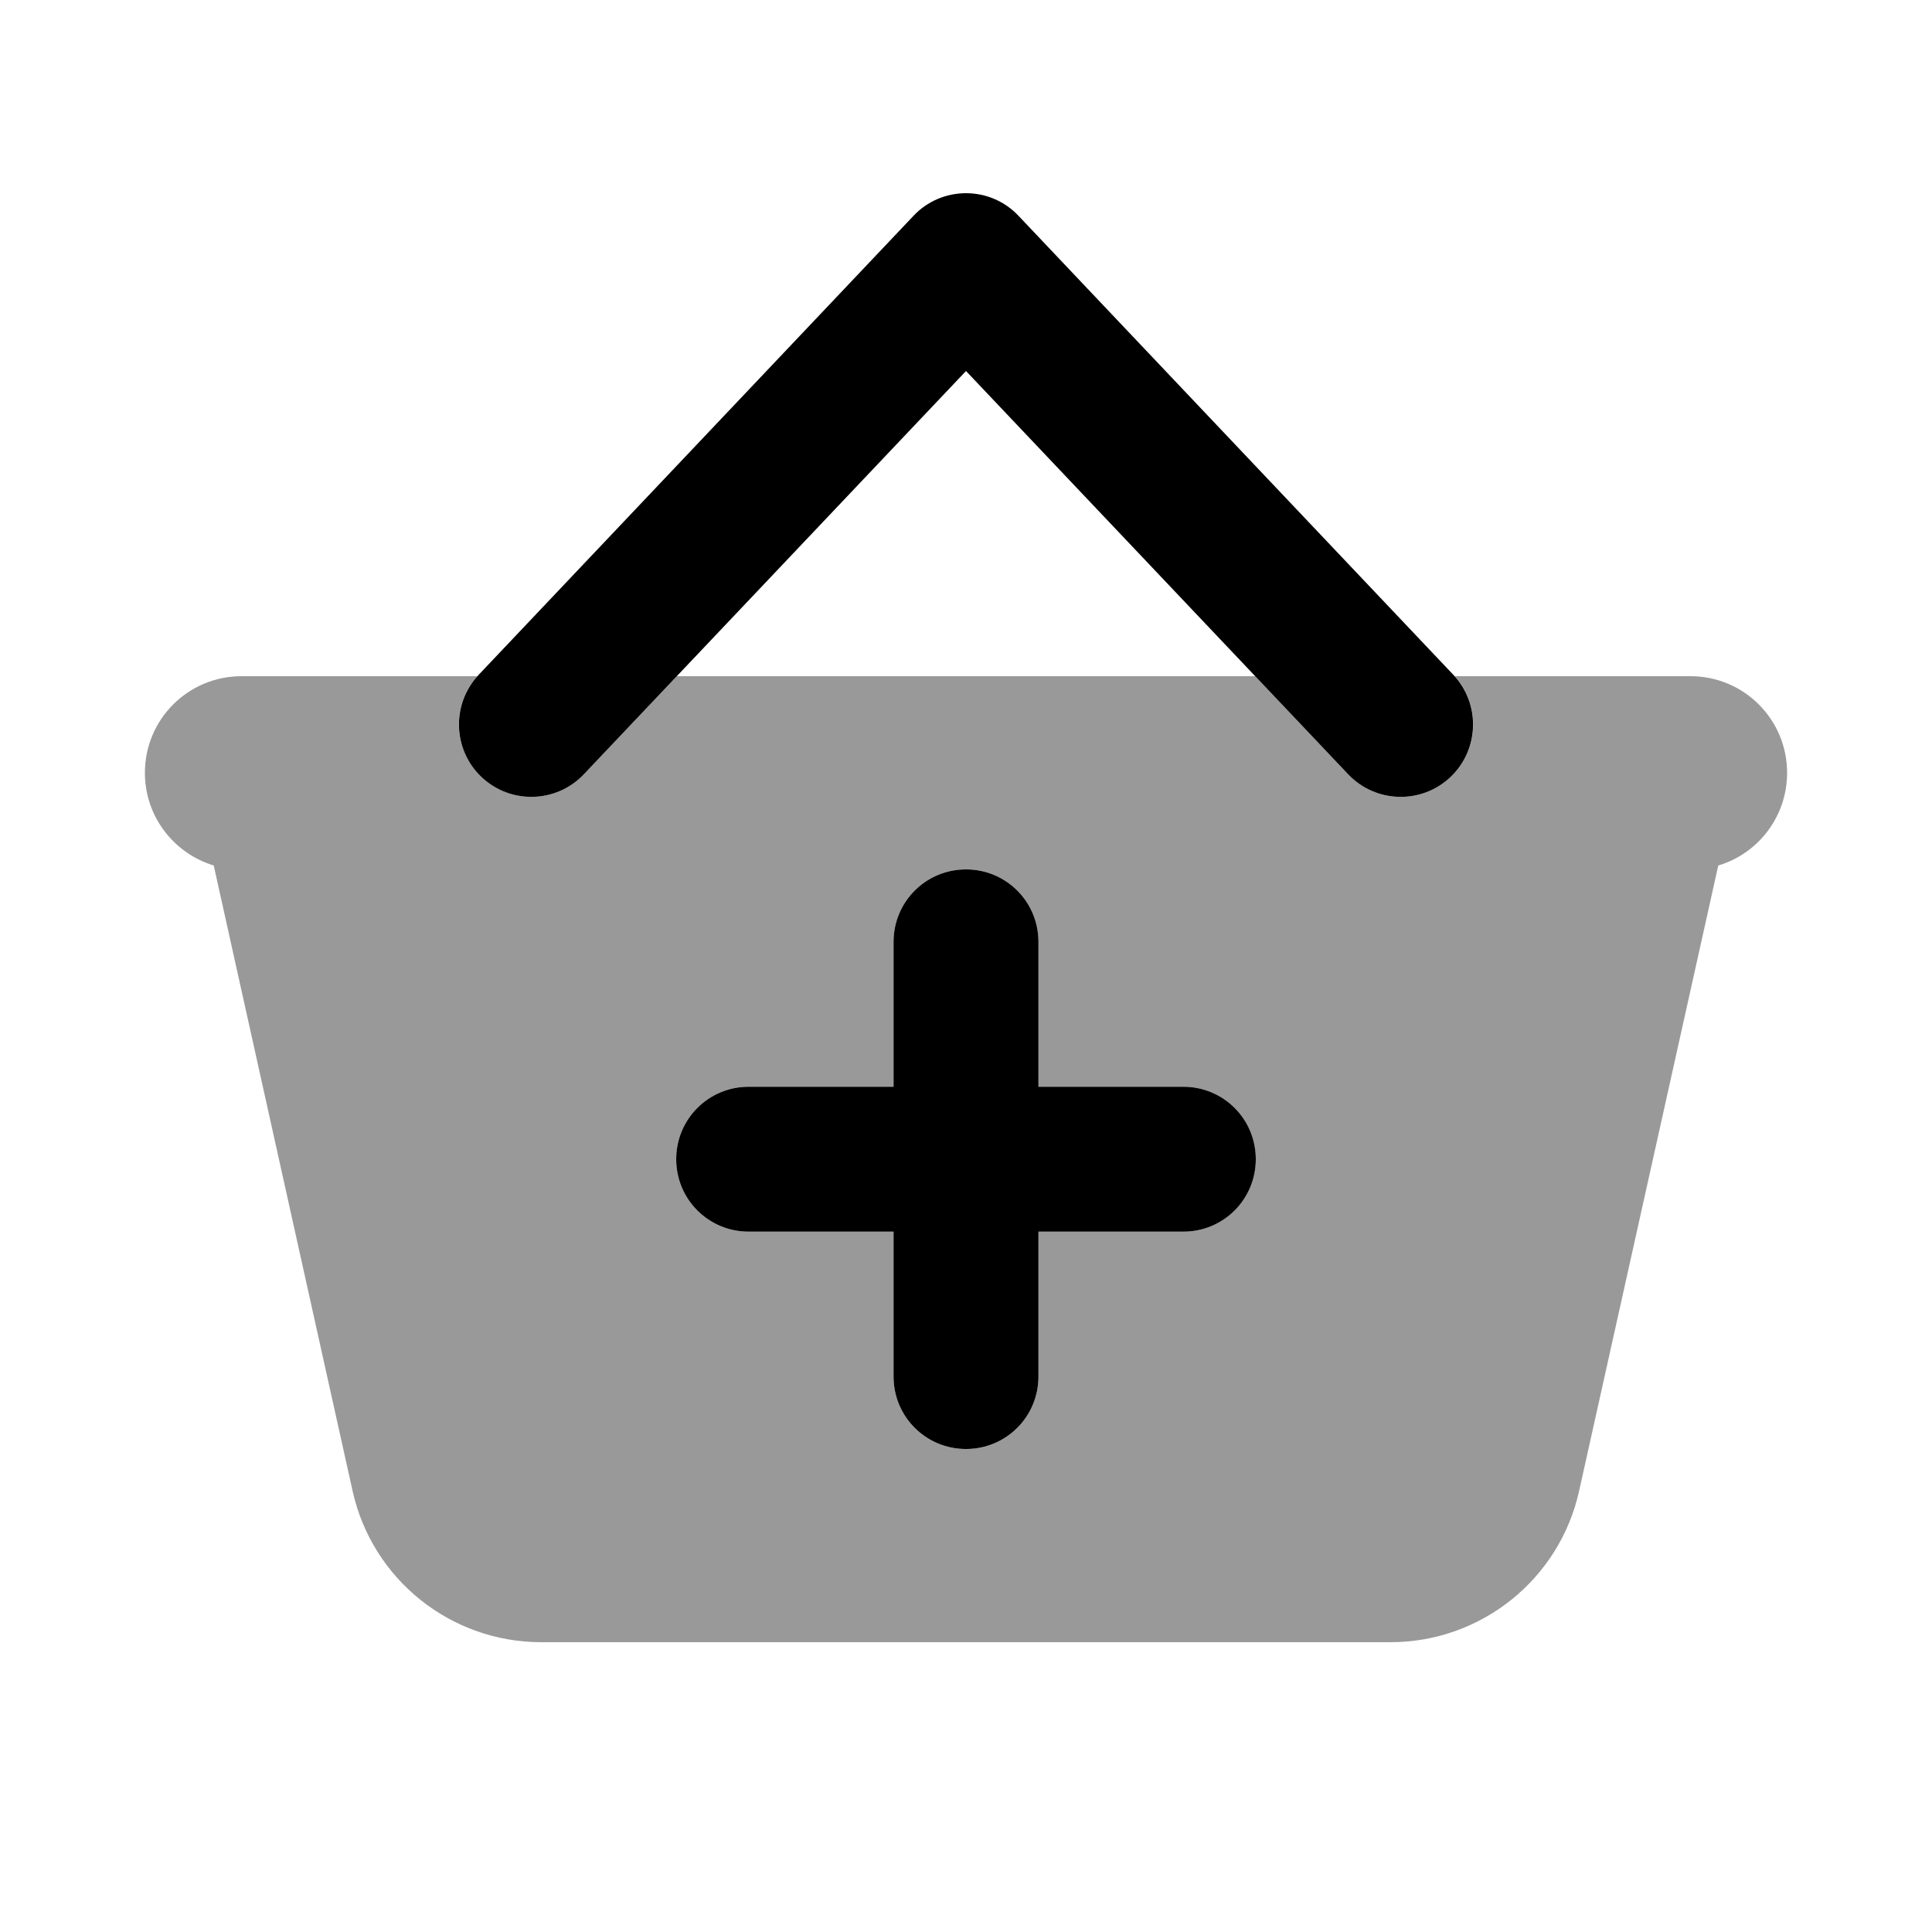
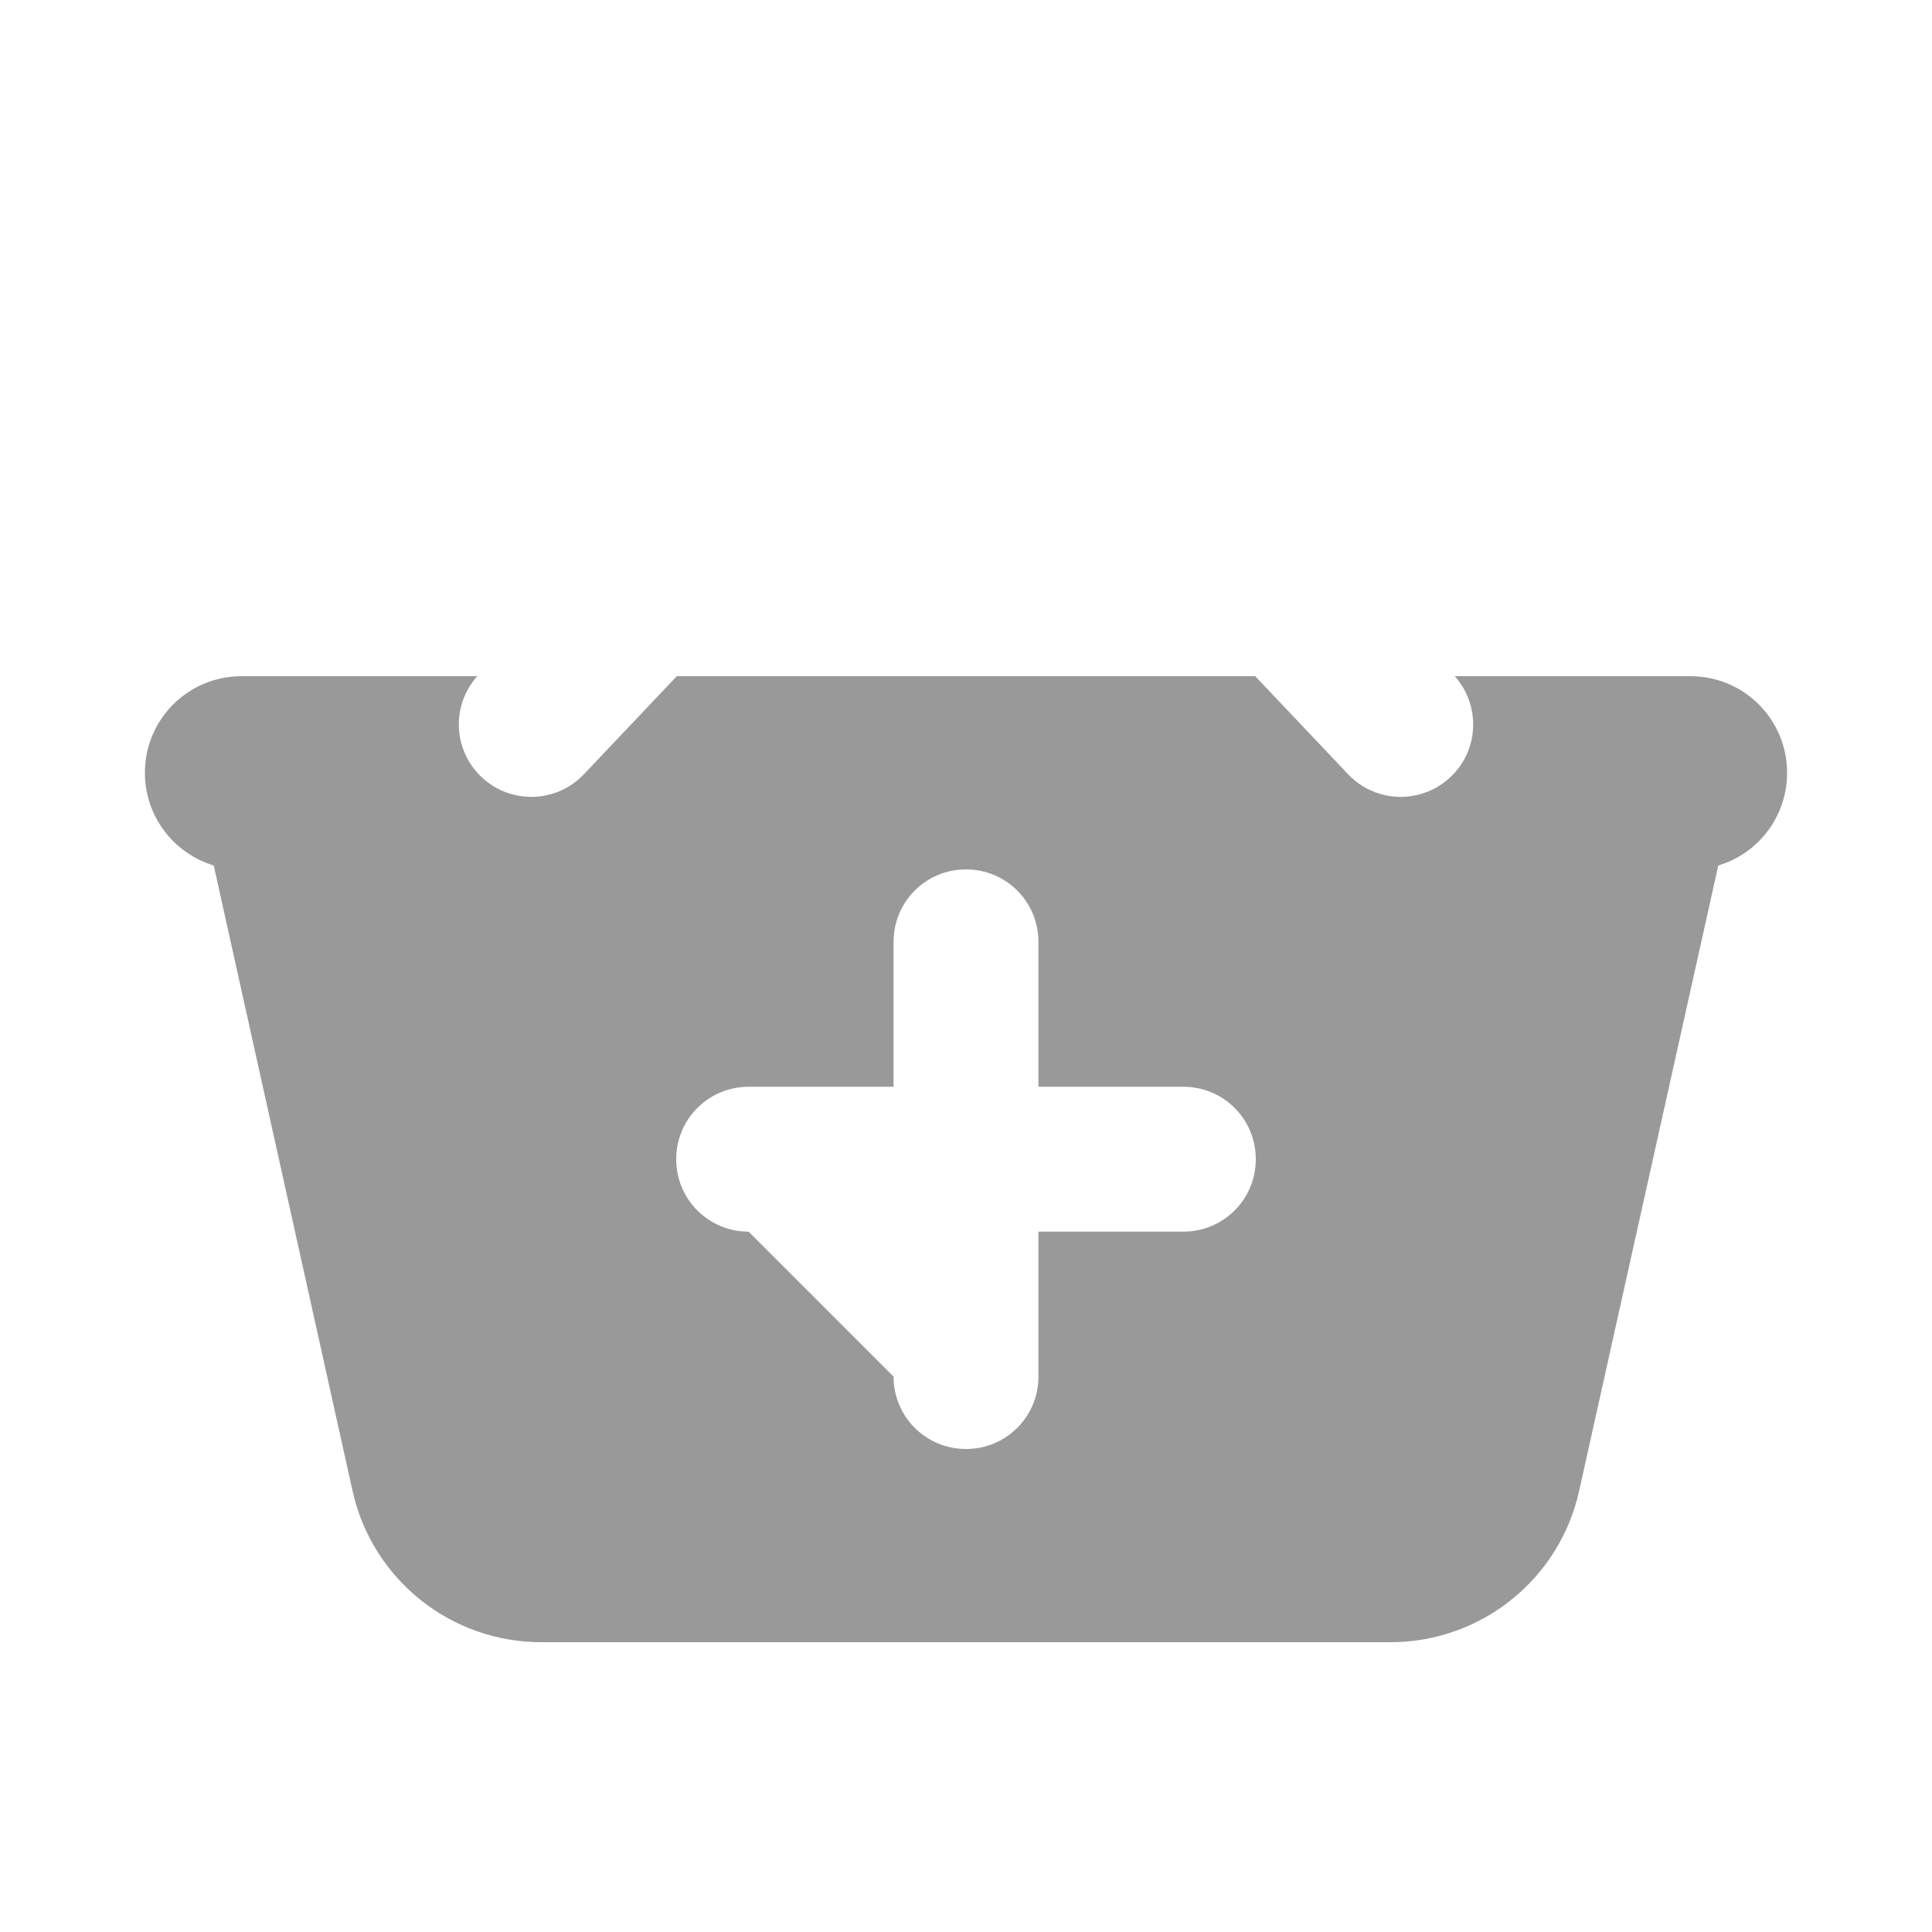
<svg xmlns="http://www.w3.org/2000/svg" viewBox="0 0 640 640">
-   <path opacity=".4" fill="currentColor" d="M48 256C48 270.5 57.6 282.7 70.8 286.7L116.8 493.9C123.3 523.2 149.3 544 179.3 544L460.6 544C490.6 544 516.6 523.2 523.1 493.9L569.2 286.7C582.4 282.8 592 270.5 592 256C592 238.3 577.7 224 560 224L481.9 224C490.5 233.6 490 248.5 480.5 257.4C470.9 266.5 455.7 266.1 446.6 256.5L415.8 224L224.2 224L193.4 256.5C184.3 266.1 169.1 266.5 159.5 257.4C150 248.4 149.5 233.6 158.1 224L80 224C62.3 224 48 238.3 48 256zM224 384C224 370.7 234.7 360 248 360L296 360L296 312C296 298.7 306.7 288 320 288C333.3 288 344 298.7 344 312L344 360L392 360C405.3 360 416 370.7 416 384C416 397.3 405.3 408 392 408L344 408L344 456C344 469.3 333.3 480 320 480C306.7 480 296 469.3 296 456L296 408L248 408C234.7 408 224 397.3 224 384z" />
-   <path fill="currentColor" d="M337.4 71.5C332.9 66.7 326.6 64 320 64C313.4 64 307.1 66.7 302.6 71.5L158.6 223.5C149.5 233.1 149.9 248.3 159.5 257.4C169.1 266.5 184.3 266.1 193.4 256.5L320 122.9L446.6 256.5C455.7 266.1 470.9 266.5 480.5 257.4C490.1 248.3 490.5 233.1 481.4 223.5L337.4 71.5zM320 288C306.7 288 296 298.7 296 312L296 360L248 360C234.7 360 224 370.7 224 384C224 397.3 234.7 408 248 408L296 408L296 456C296 469.3 306.7 480 320 480C333.3 480 344 469.3 344 456L344 408L392 408C405.3 408 416 397.3 416 384C416 370.7 405.3 360 392 360L344 360L344 312C344 298.7 333.3 288 320 288z" />
+   <path opacity=".4" fill="currentColor" d="M48 256C48 270.5 57.6 282.7 70.8 286.7L116.8 493.9C123.3 523.2 149.3 544 179.3 544L460.6 544C490.6 544 516.6 523.2 523.1 493.9L569.2 286.7C582.4 282.8 592 270.5 592 256C592 238.3 577.7 224 560 224L481.9 224C490.5 233.6 490 248.5 480.5 257.4C470.9 266.5 455.7 266.1 446.6 256.5L415.8 224L224.2 224L193.4 256.5C184.3 266.1 169.1 266.5 159.5 257.4C150 248.4 149.5 233.6 158.1 224L80 224C62.3 224 48 238.3 48 256zM224 384C224 370.7 234.7 360 248 360L296 360L296 312C296 298.7 306.7 288 320 288C333.3 288 344 298.7 344 312L344 360L392 360C405.3 360 416 370.7 416 384C416 397.3 405.3 408 392 408L344 408L344 456C344 469.3 333.3 480 320 480C306.7 480 296 469.3 296 456L248 408C234.7 408 224 397.3 224 384z" />
</svg>